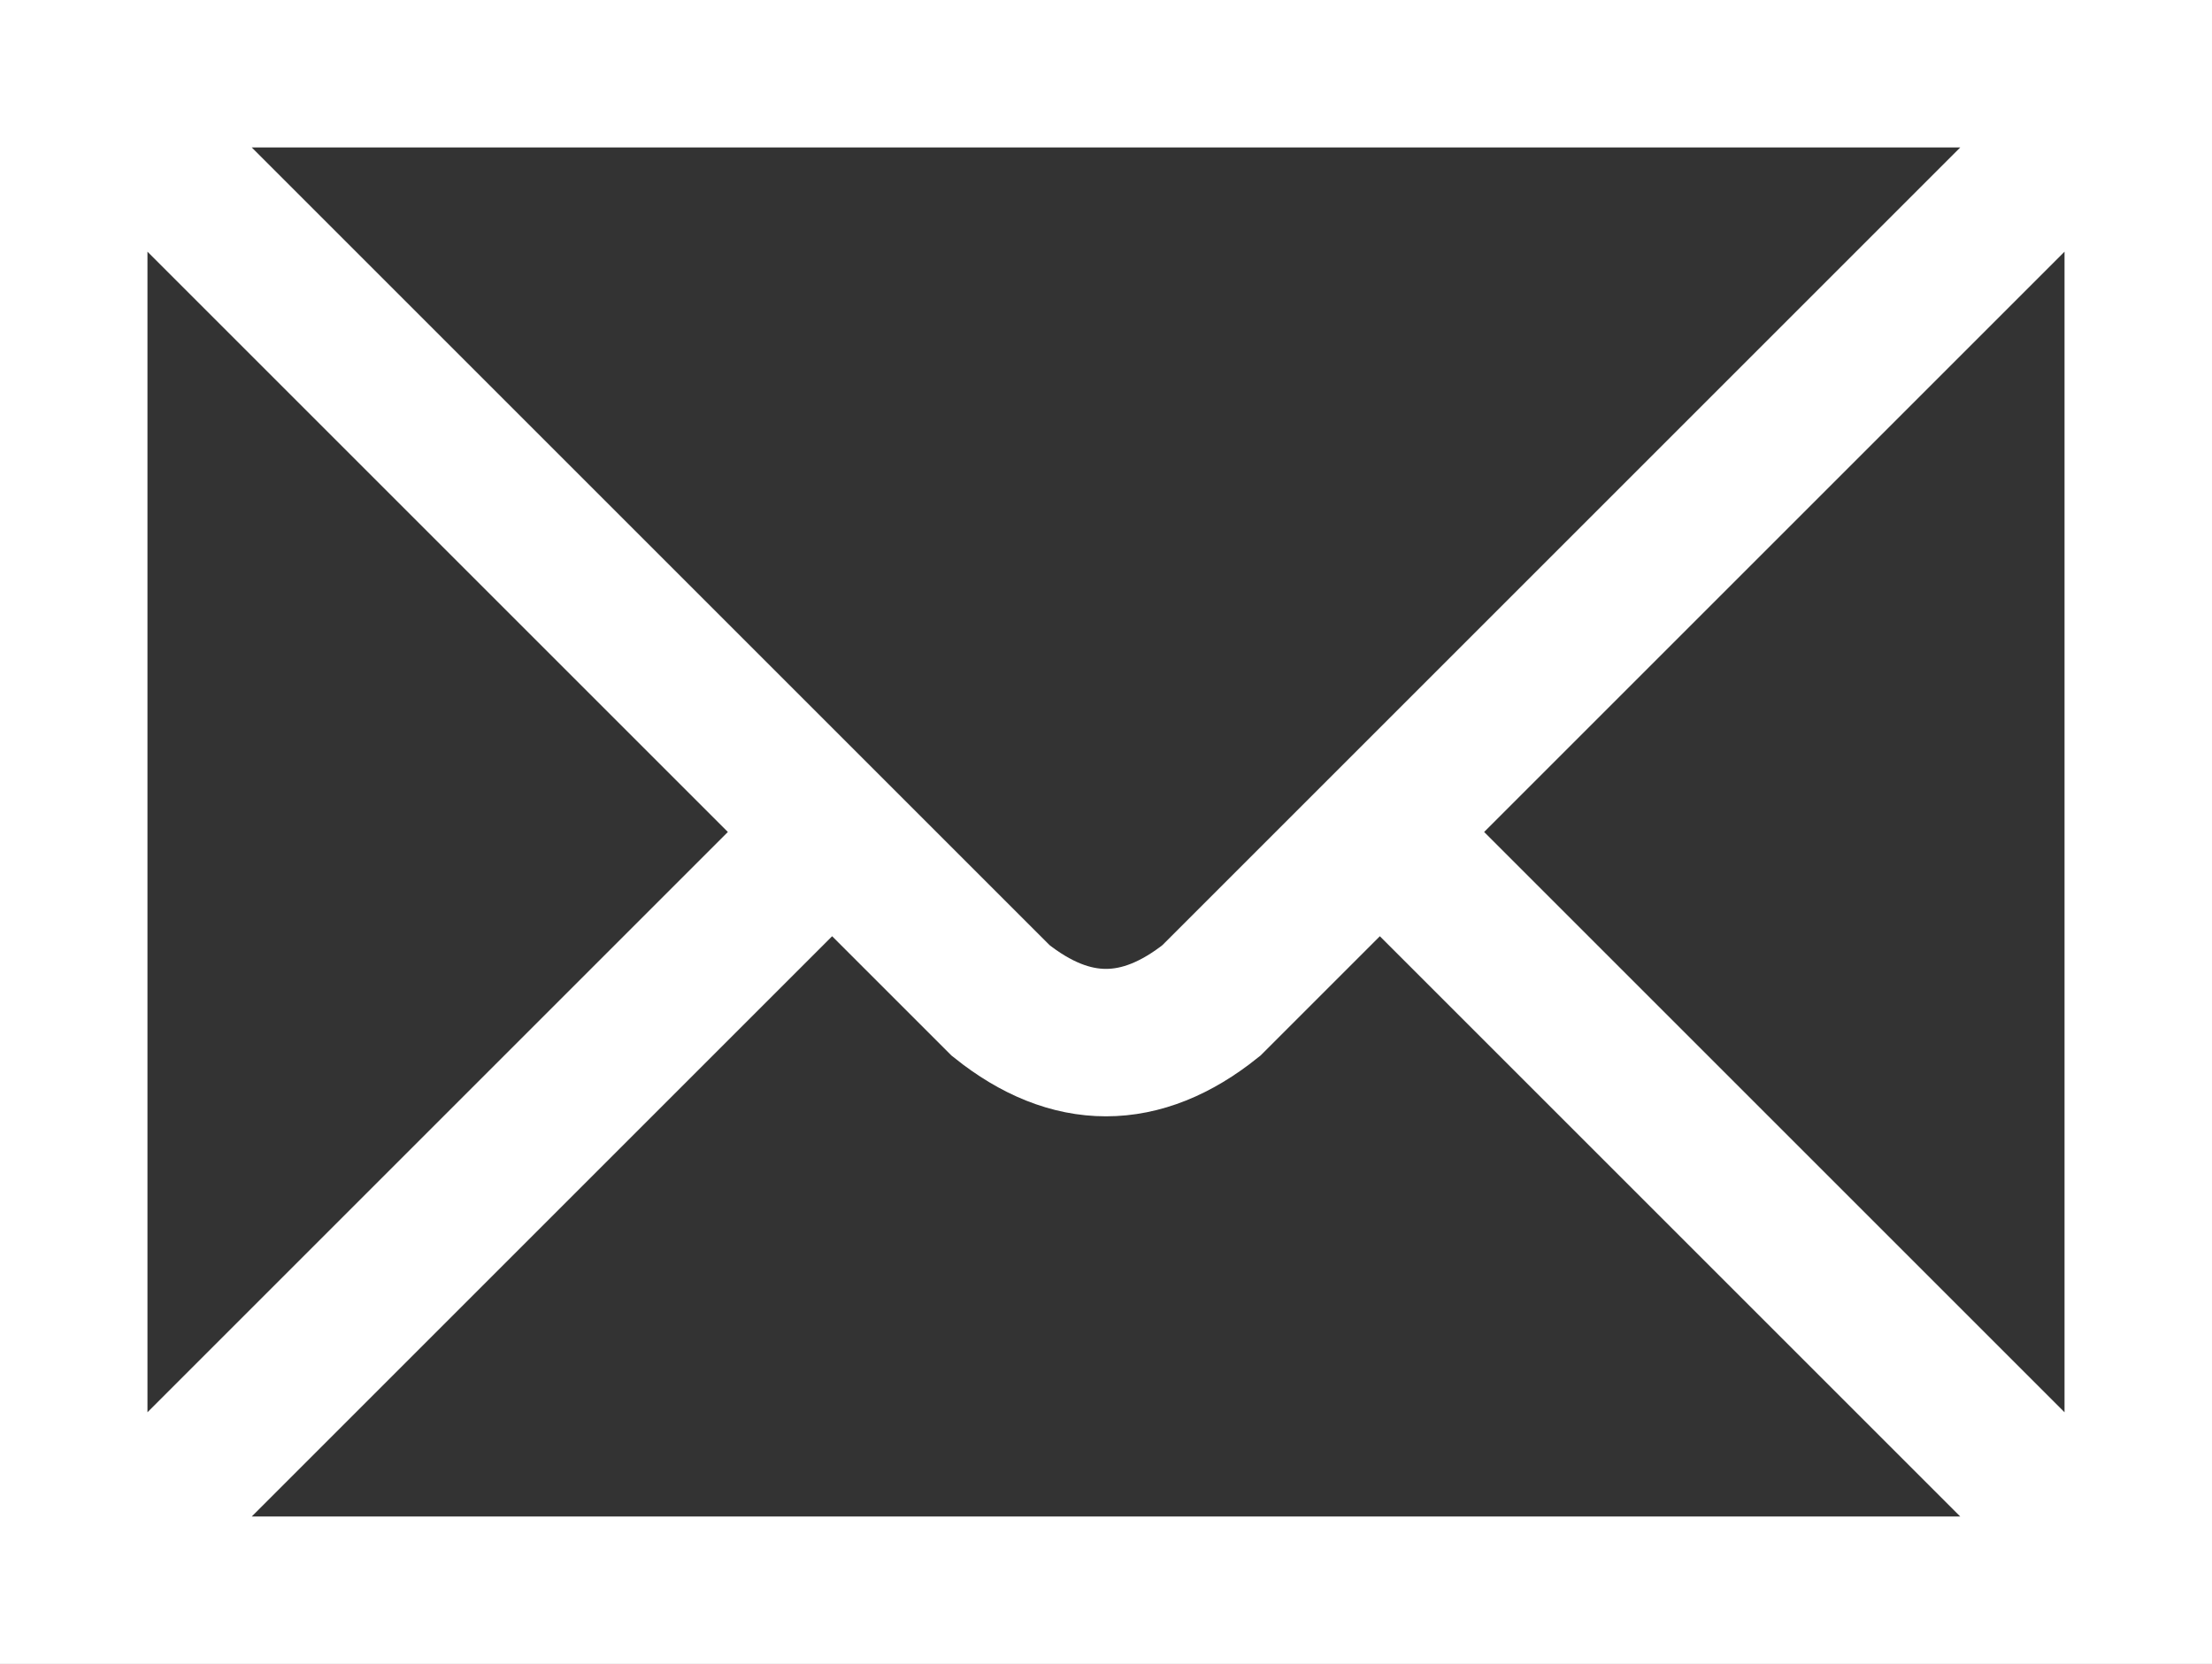
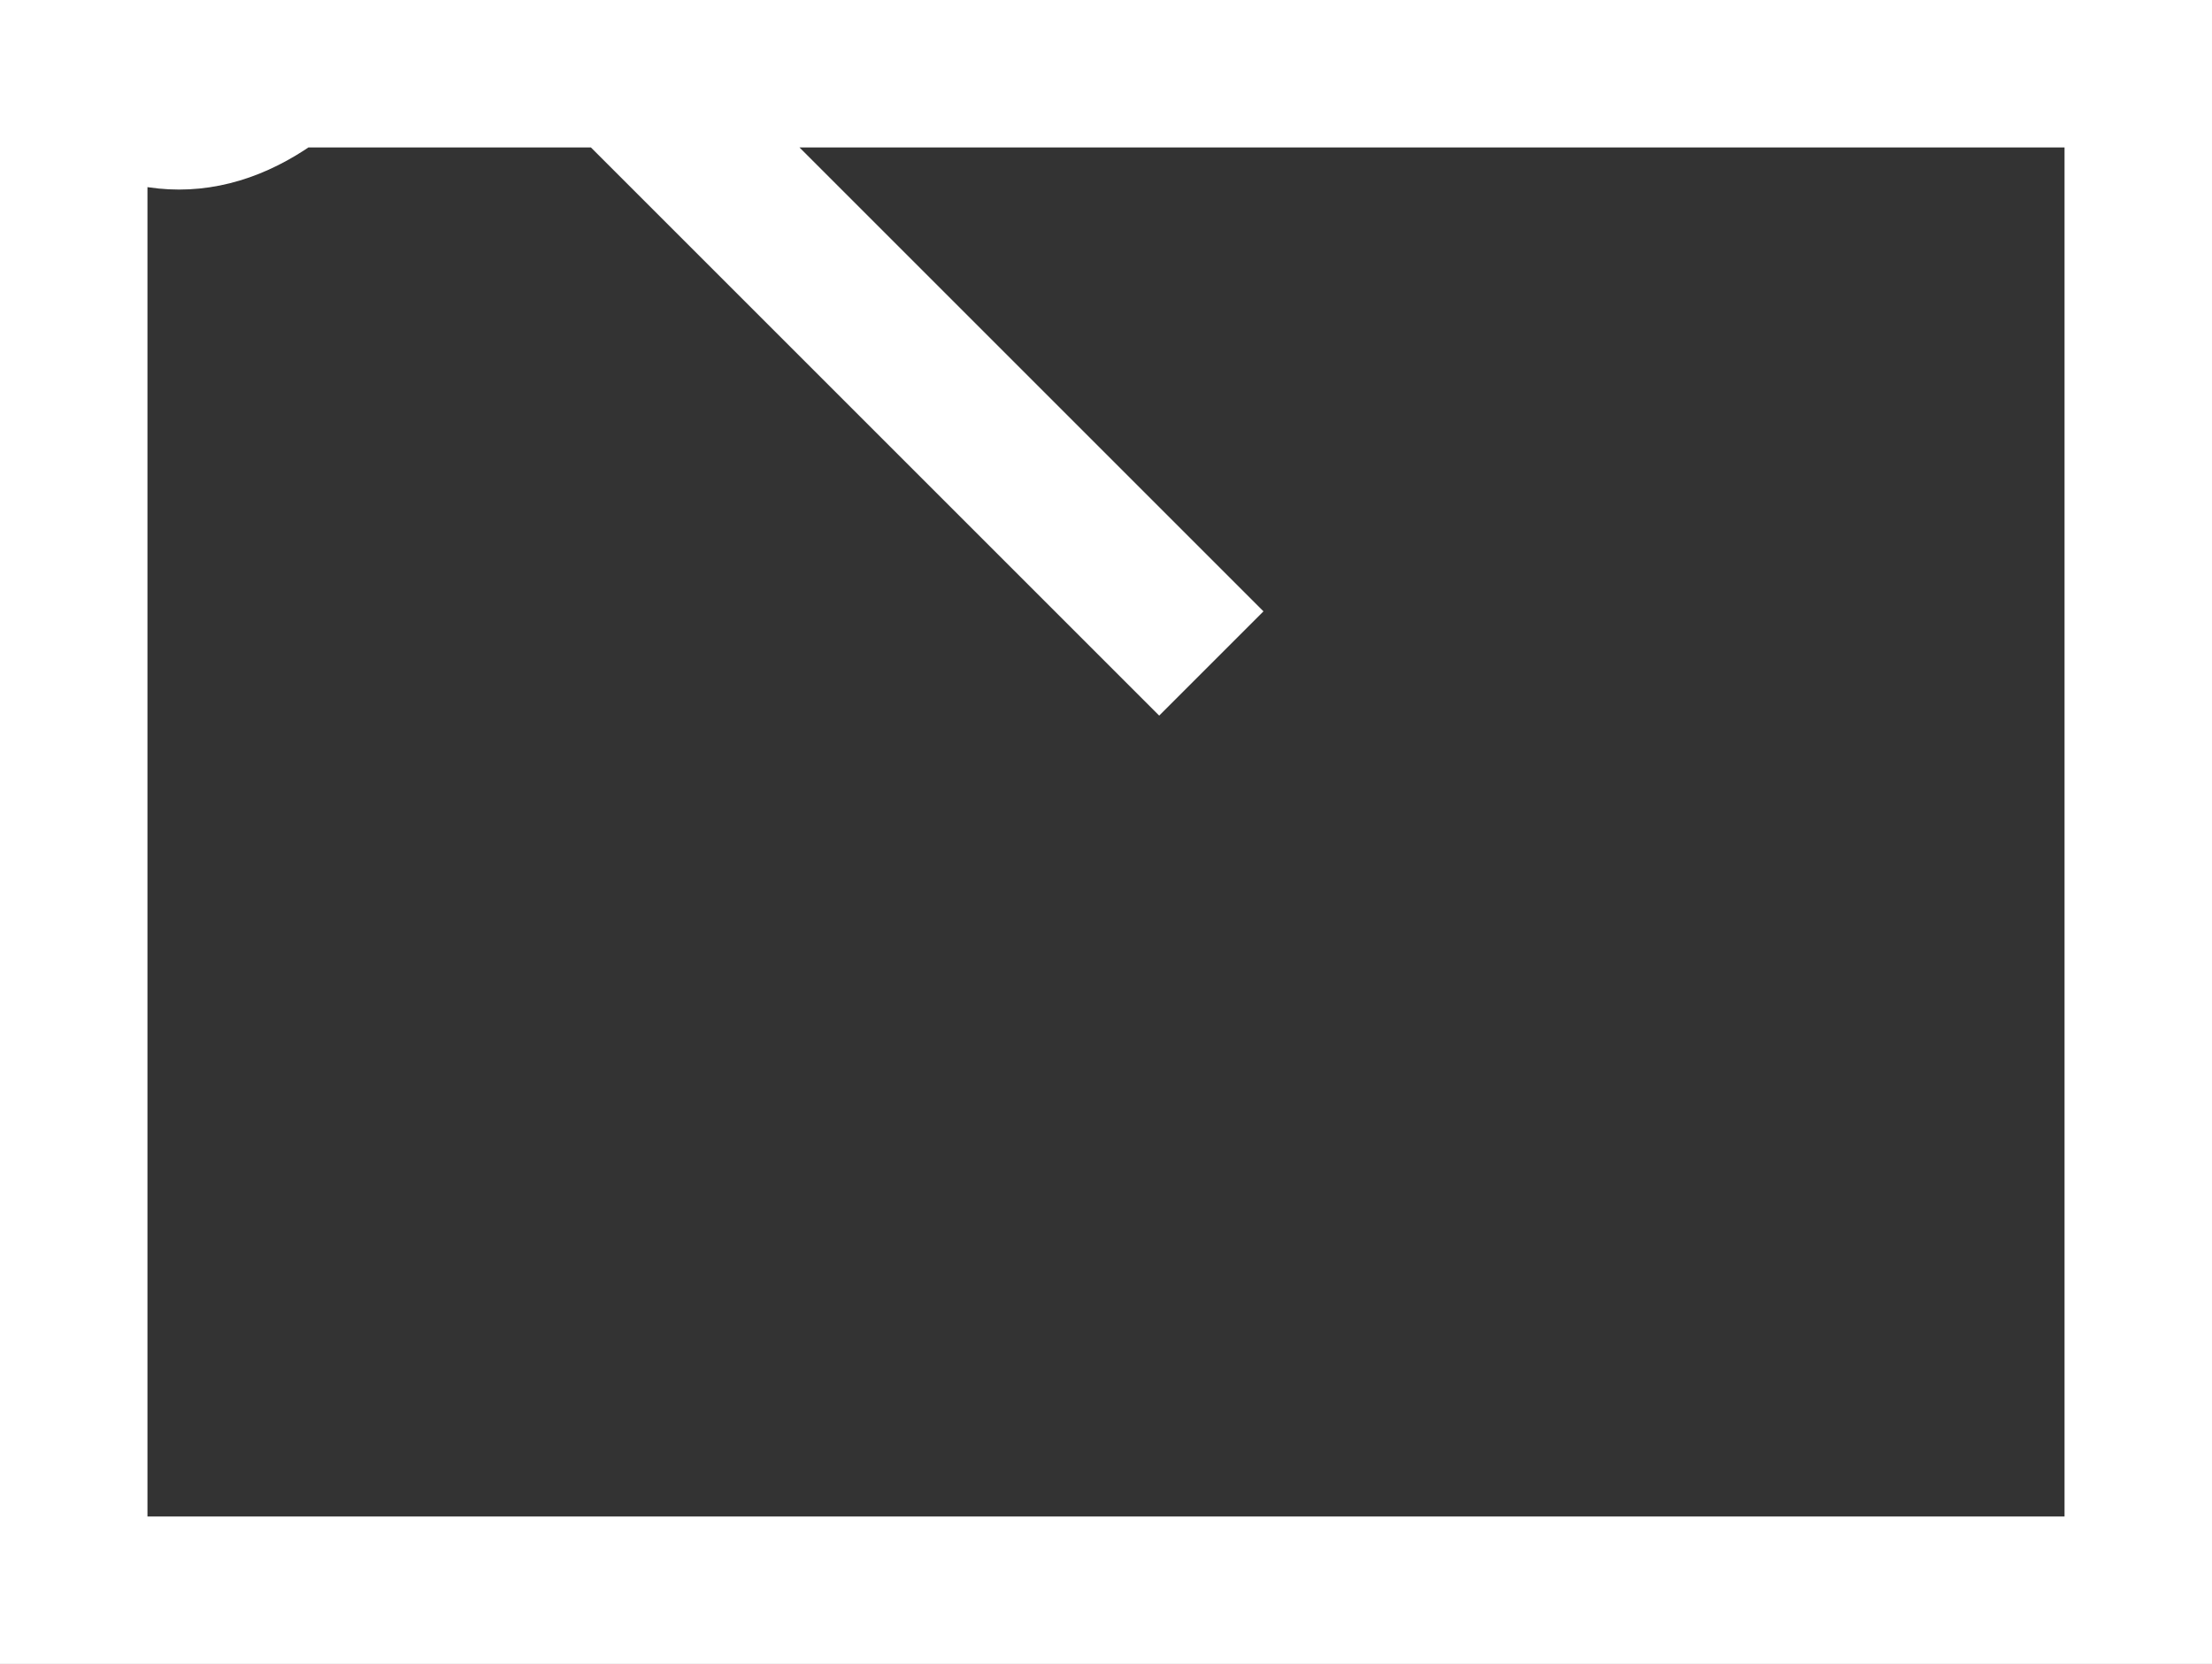
<svg xmlns="http://www.w3.org/2000/svg" xmlns:ns1="http://sodipodi.sourceforge.net/DTD/sodipodi-0.dtd" xmlns:ns2="http://www.inkscape.org/namespaces/inkscape" width="105" height="79" version="1.1" id="svg4" ns1:docname="mail.svg" ns2:version="1.1 (c68e22c387, 2021-05-23)">
  <rect width="100%" height="100%" fill="#333333" stroke="none" />
  <defs id="defs8" />
  <ns1:namedview id="namedview6" pagecolor="#505050" bordercolor="#eeeeee" borderopacity="1" ns2:pageshadow="0" ns2:pageopacity="0" ns2:pagecheckerboard="0" showgrid="false" ns2:zoom="7.2982456" ns2:cx="53.4375" ns2:cy="40.626202" ns2:window-width="1920" ns2:window-height="1017" ns2:window-x="1072" ns2:window-y="528" ns2:window-maximized="1" ns2:current-layer="svg4" />
-   <path stroke="#000000" stroke-width="7" fill="none" d="m 3.5,3.5 h 98 v 72 h -98 z m 0,0 44,44 q 5,4 10,0 l 44,-44 m -98,72 36,-36 m 26,0 36,36" id="path2" style="stroke:#ffffff;stroke-opacity:1" />
+   <path stroke="#000000" stroke-width="7" fill="none" d="m 3.5,3.5 h 98 v 72 h -98 z q 5,4 10,0 l 44,-44 m -98,72 36,-36 m 26,0 36,36" id="path2" style="stroke:#ffffff;stroke-opacity:1" />
</svg>